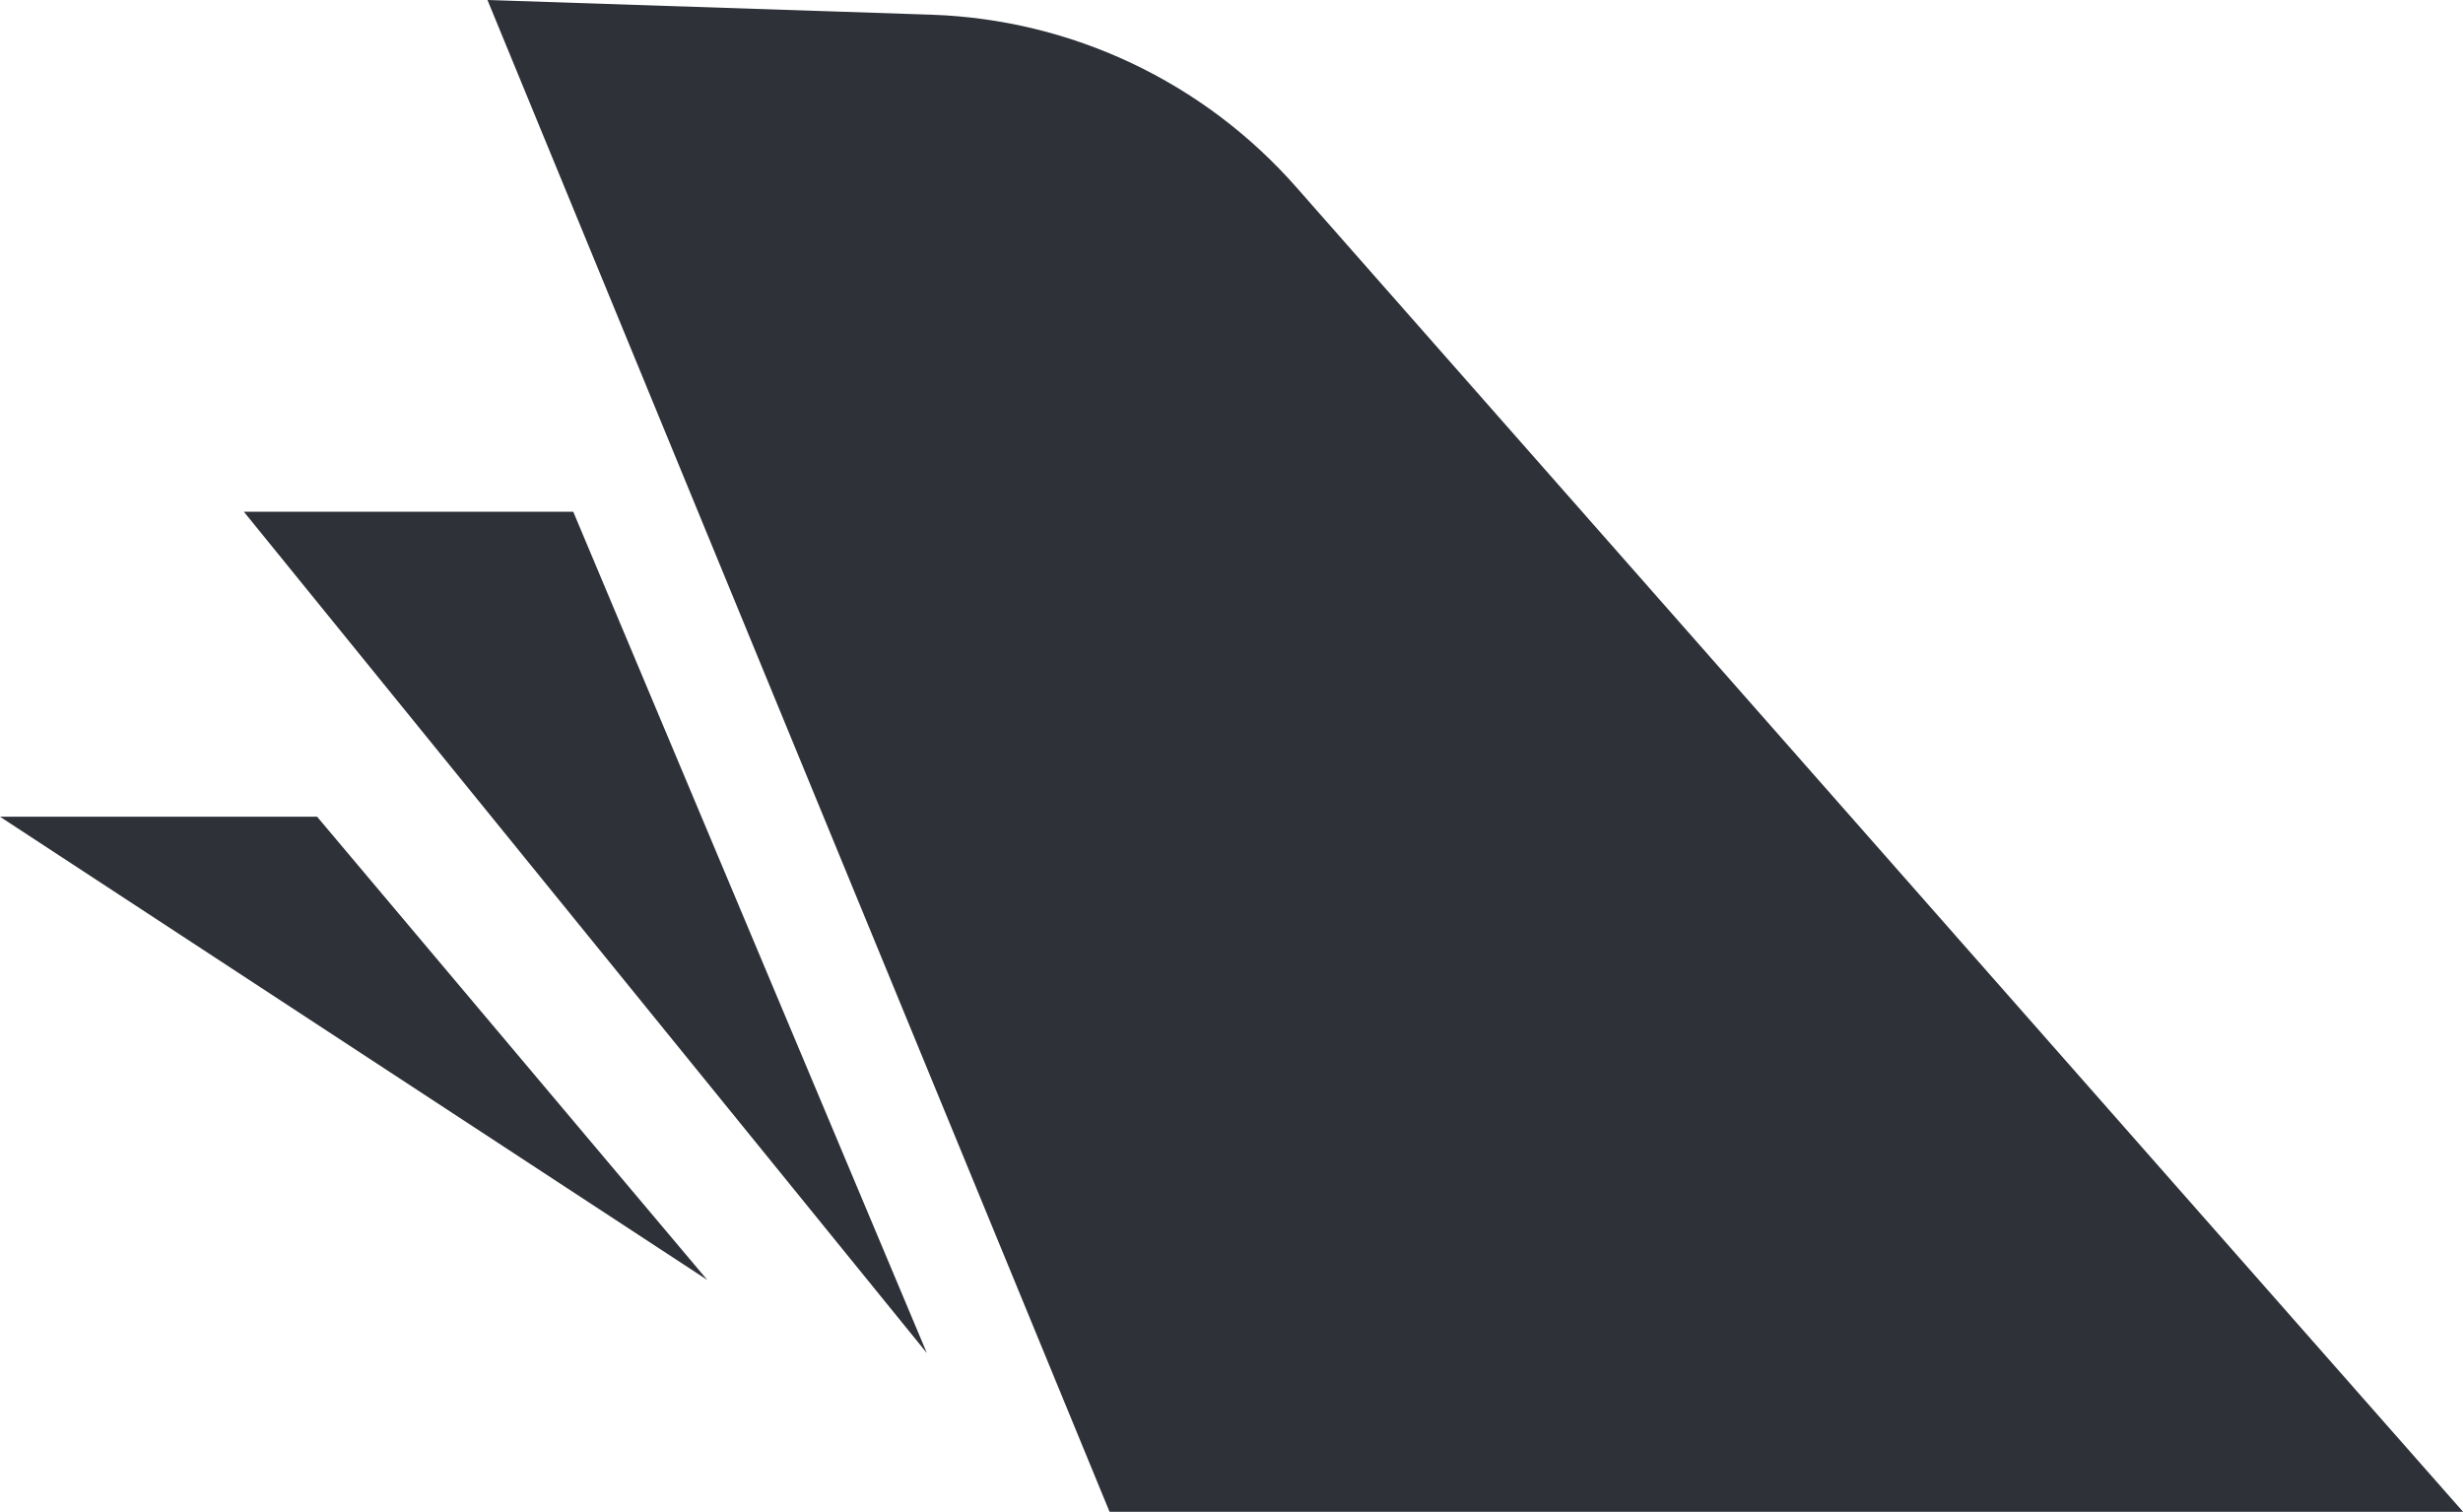
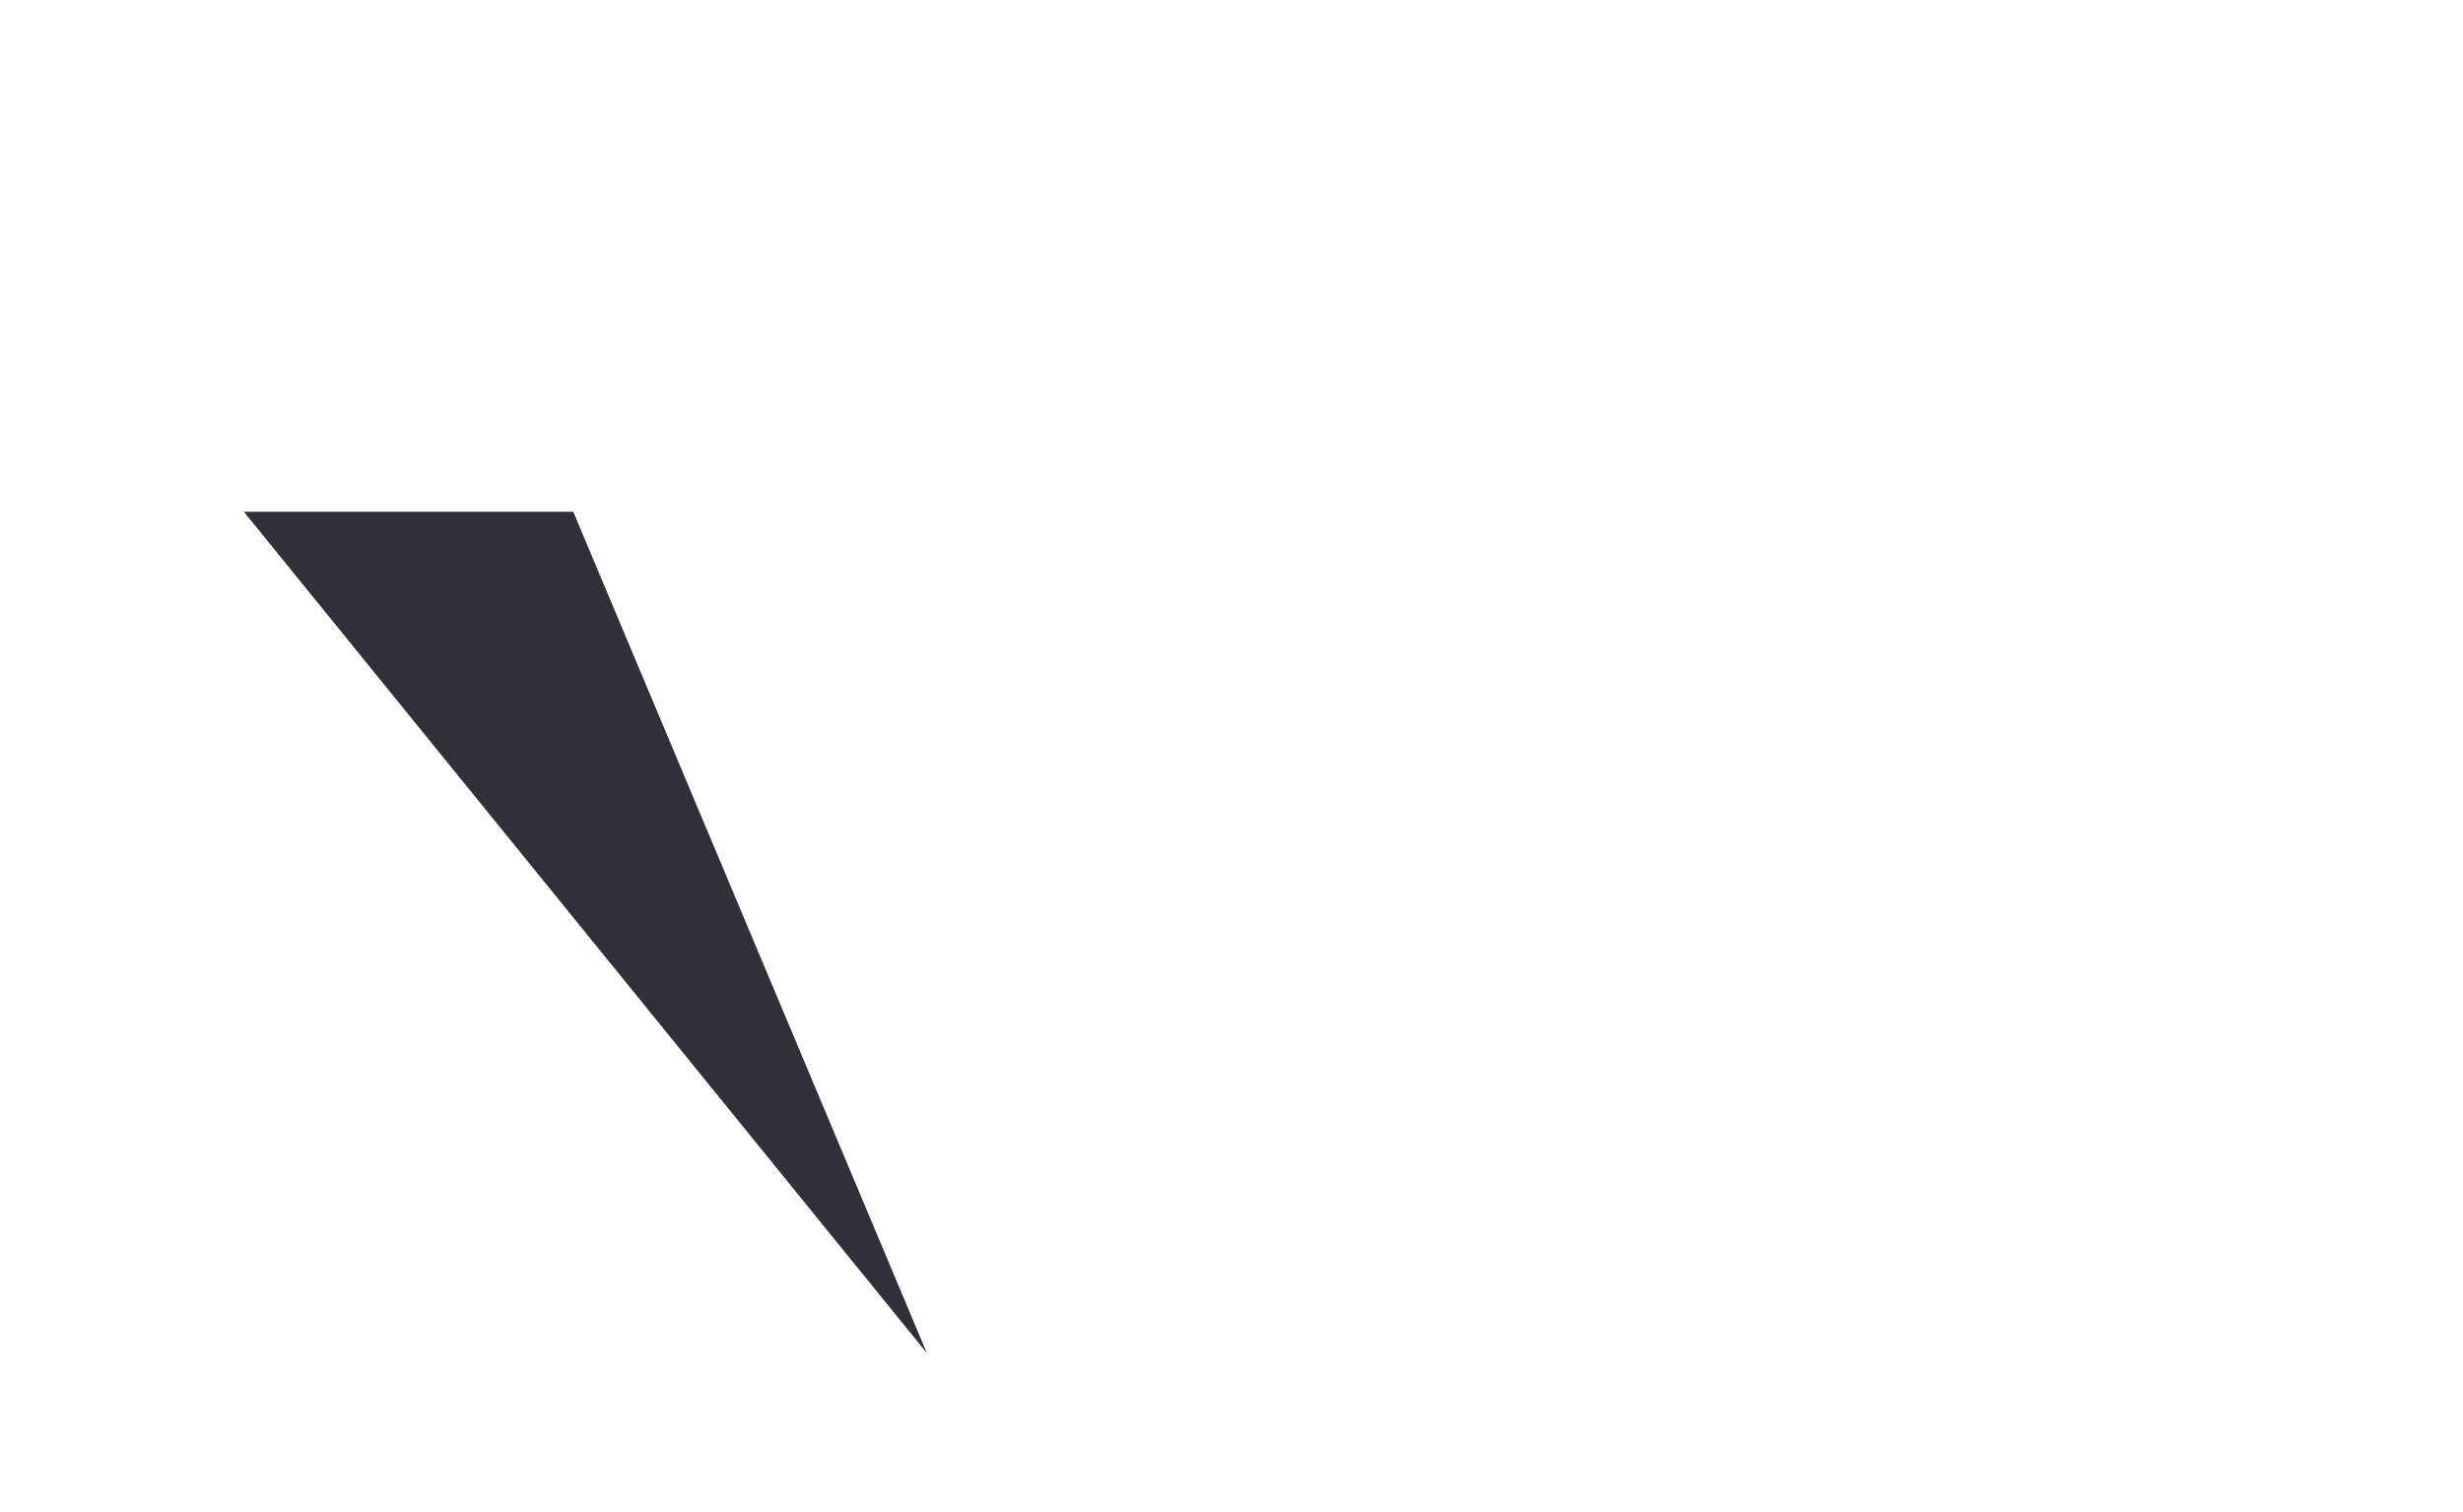
<svg xmlns="http://www.w3.org/2000/svg" id="Layer_2" data-name="Layer 2" viewBox="0 0 350 214.87">
  <defs>
    <style>
      .cls-1 {
        fill: #2e3138;
      }
    </style>
  </defs>
  <g id="standard_product_icon" data-name="standard product icon">
    <g>
-       <path class="cls-1" d="M350,214.87h-192.33L69.27,0l63.09,2.09c19.93.67,38.7,9.55,51.86,24.53l165.78,188.24Z" />
      <polygon class="cls-1" points="81.46 72.73 131.71 192.31 34.65 72.73 81.46 72.73" />
-       <polygon class="cls-1" points="45.06 116.08 100.51 181.92 0 116.08 45.06 116.08" />
    </g>
  </g>
</svg>